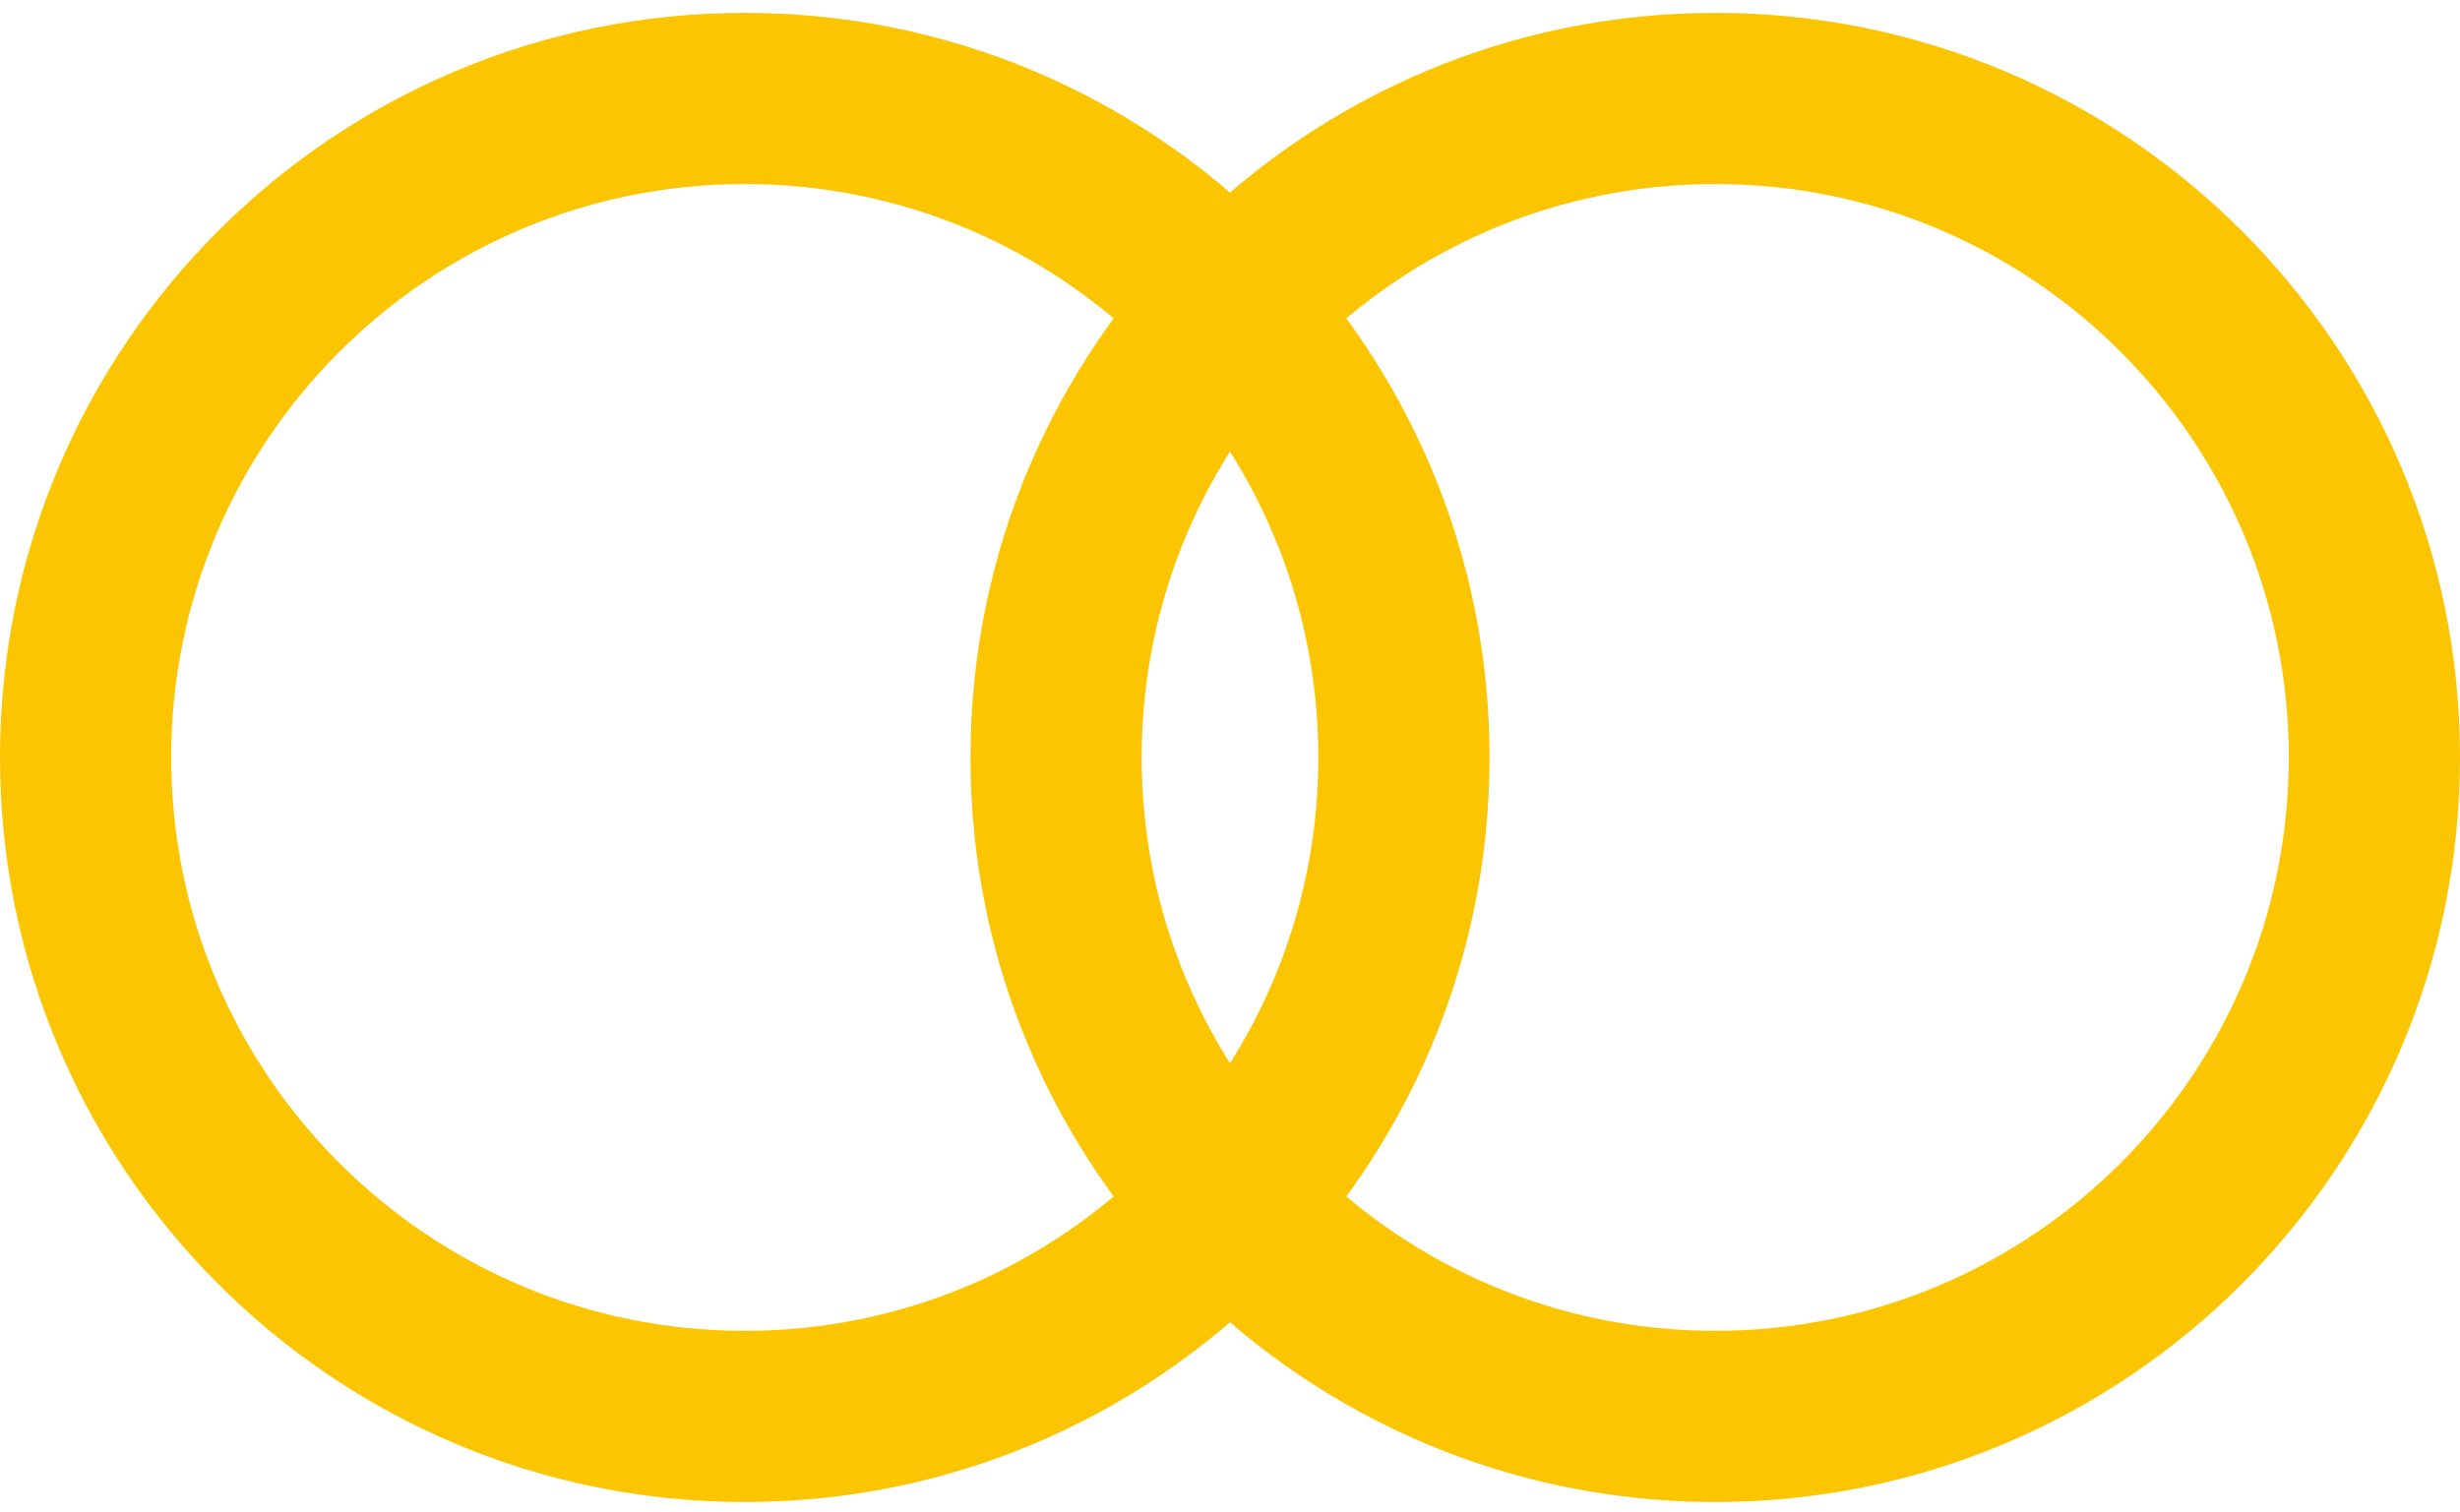
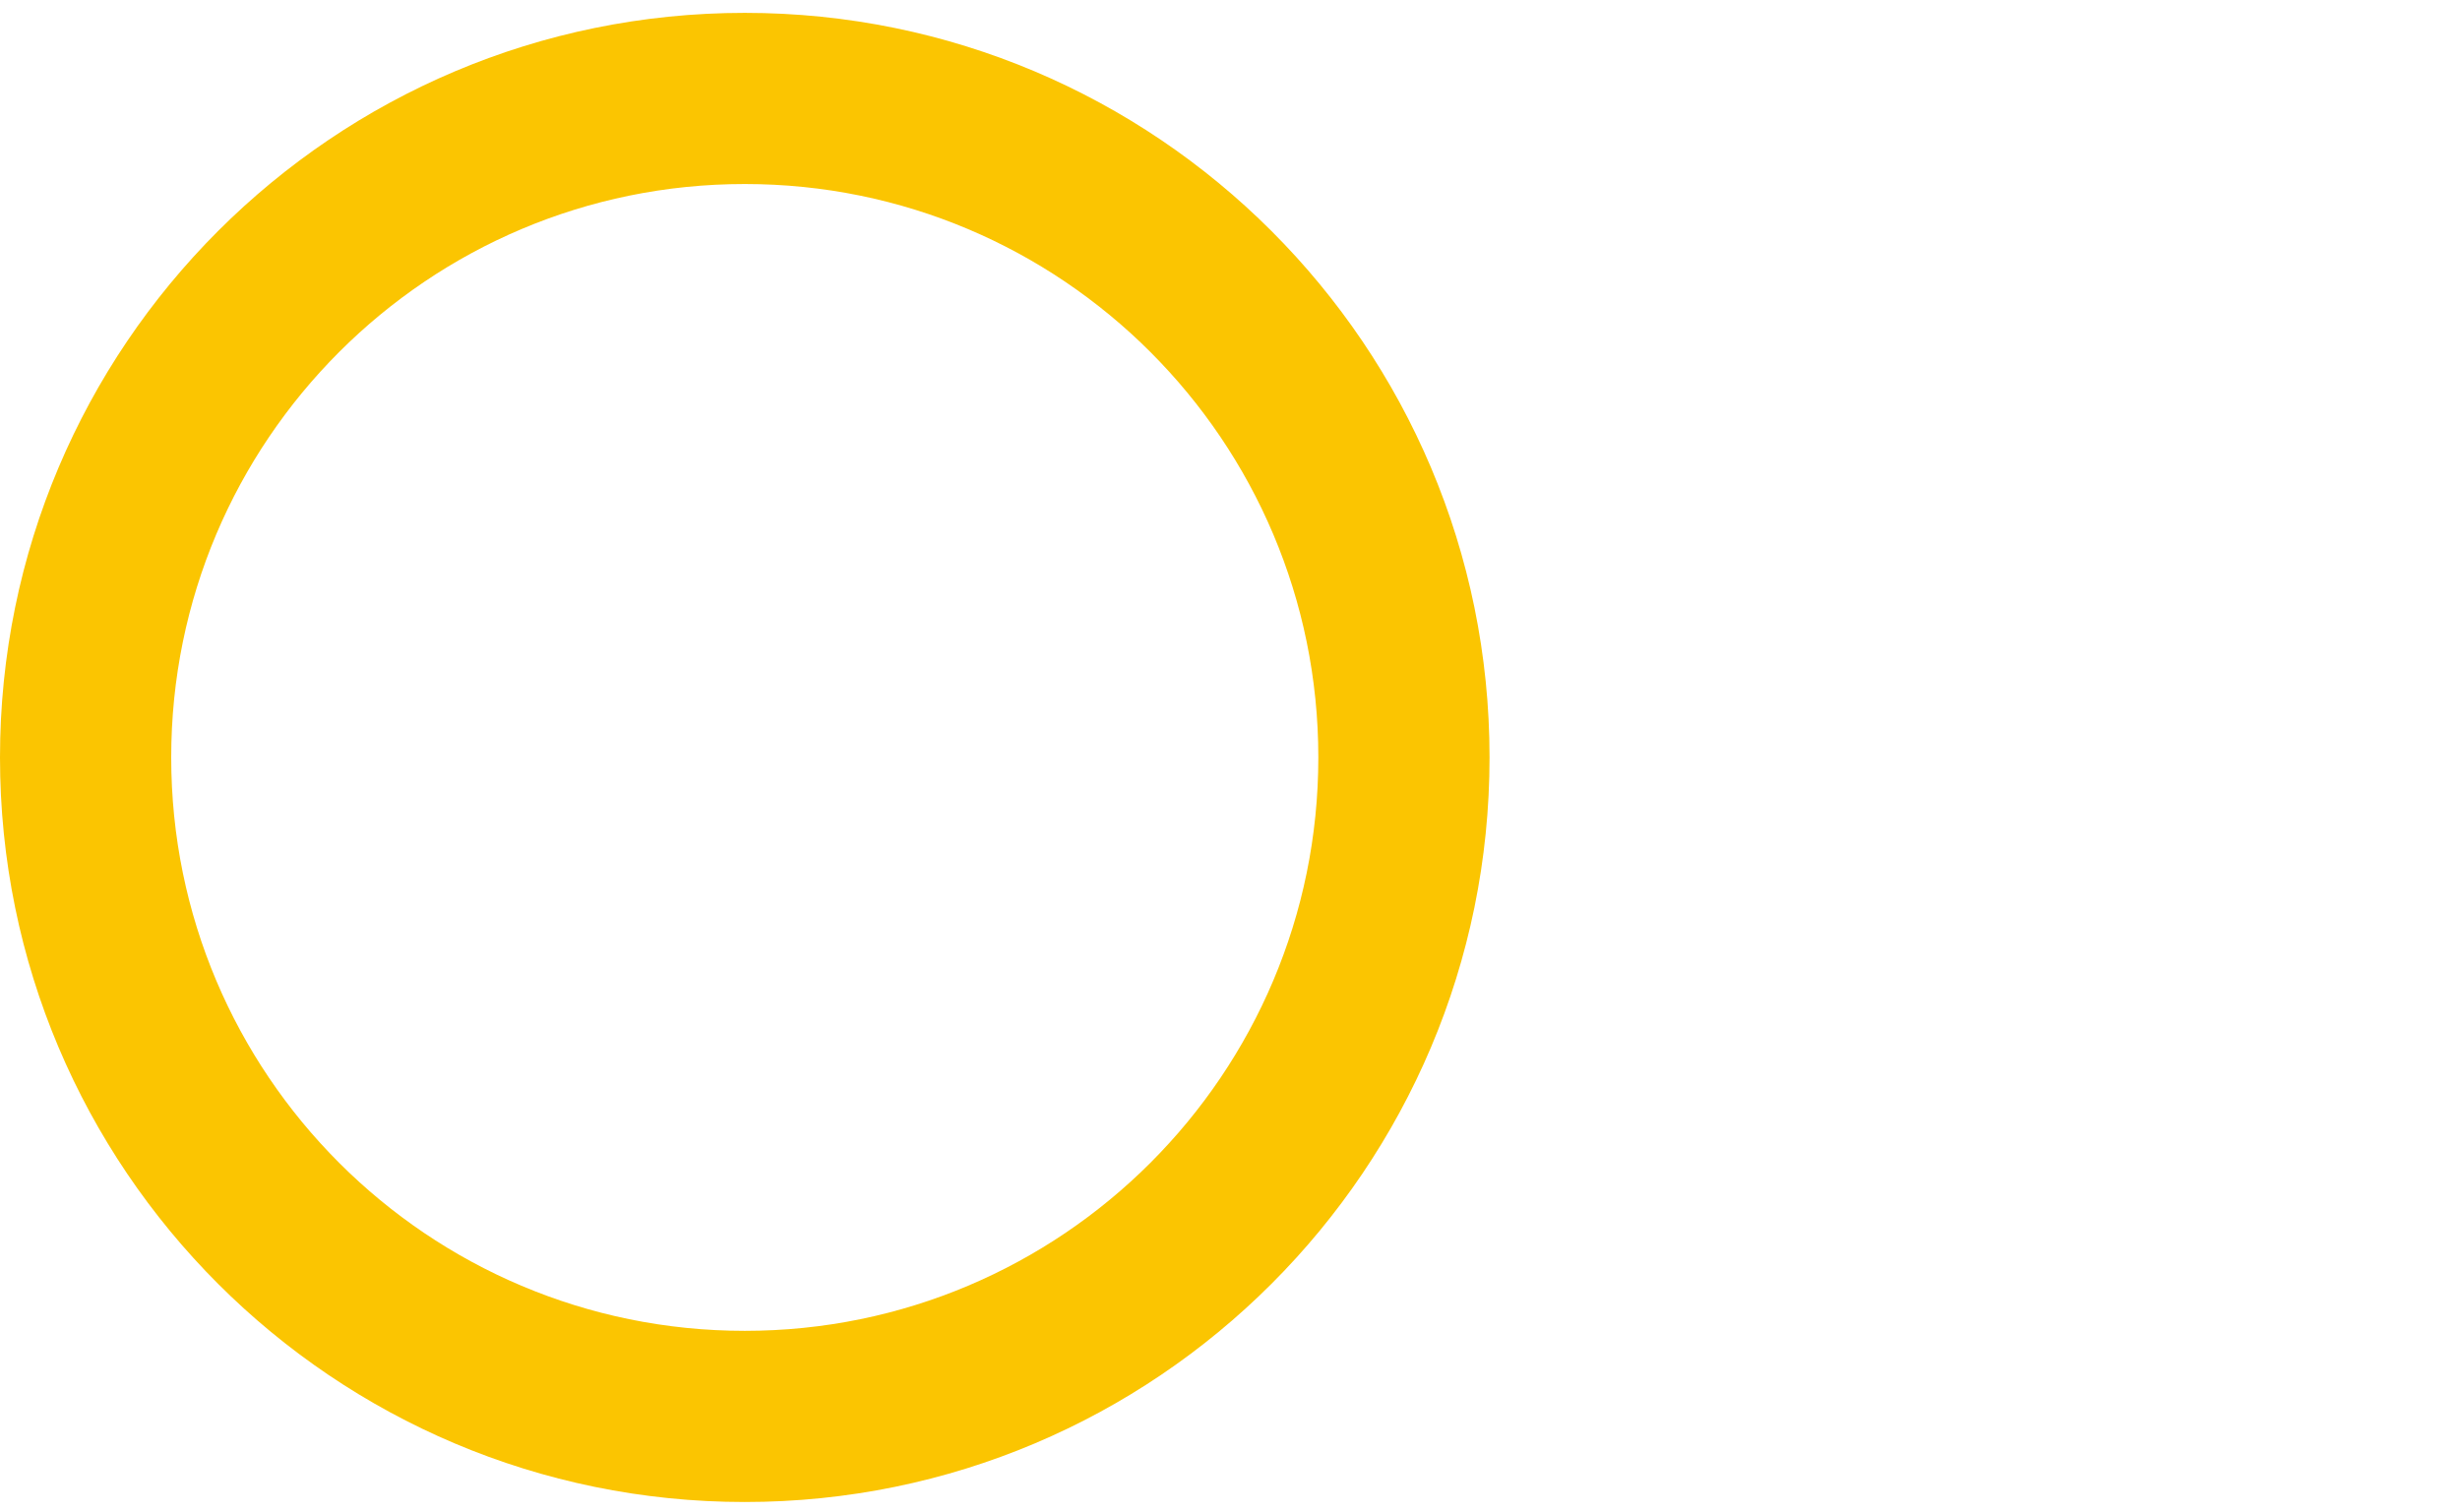
<svg xmlns="http://www.w3.org/2000/svg" width="109" height="67" viewBox="0 0 109 67" fill="none">
  <path fill-rule="evenodd" clip-rule="evenodd" d="M33 58.984C47.036 58.984 58.414 47.605 58.414 33.57C58.414 19.534 47.036 8.156 33 8.156C18.964 8.156 7.586 19.534 7.586 33.57C7.586 47.605 18.964 58.984 33 58.984ZM33 66.57C51.225 66.57 66 51.795 66 33.57C66 15.344 51.225 0.57 33 0.57C14.775 0.57 0 15.344 0 33.57C0 51.795 14.775 66.57 33 66.57Z" fill="#FBC501" />
-   <path fill-rule="evenodd" clip-rule="evenodd" d="M76 58.984C90.036 58.984 101.414 47.605 101.414 33.57C101.414 19.534 90.036 8.156 76 8.156C61.964 8.156 50.586 19.534 50.586 33.57C50.586 47.605 61.964 58.984 76 58.984ZM76 66.57C94.225 66.57 109 51.795 109 33.57C109 15.344 94.225 0.57 76 0.57C57.775 0.57 43 15.344 43 33.57C43 51.795 57.775 66.57 76 66.57Z" fill="#FBC501" />
</svg>